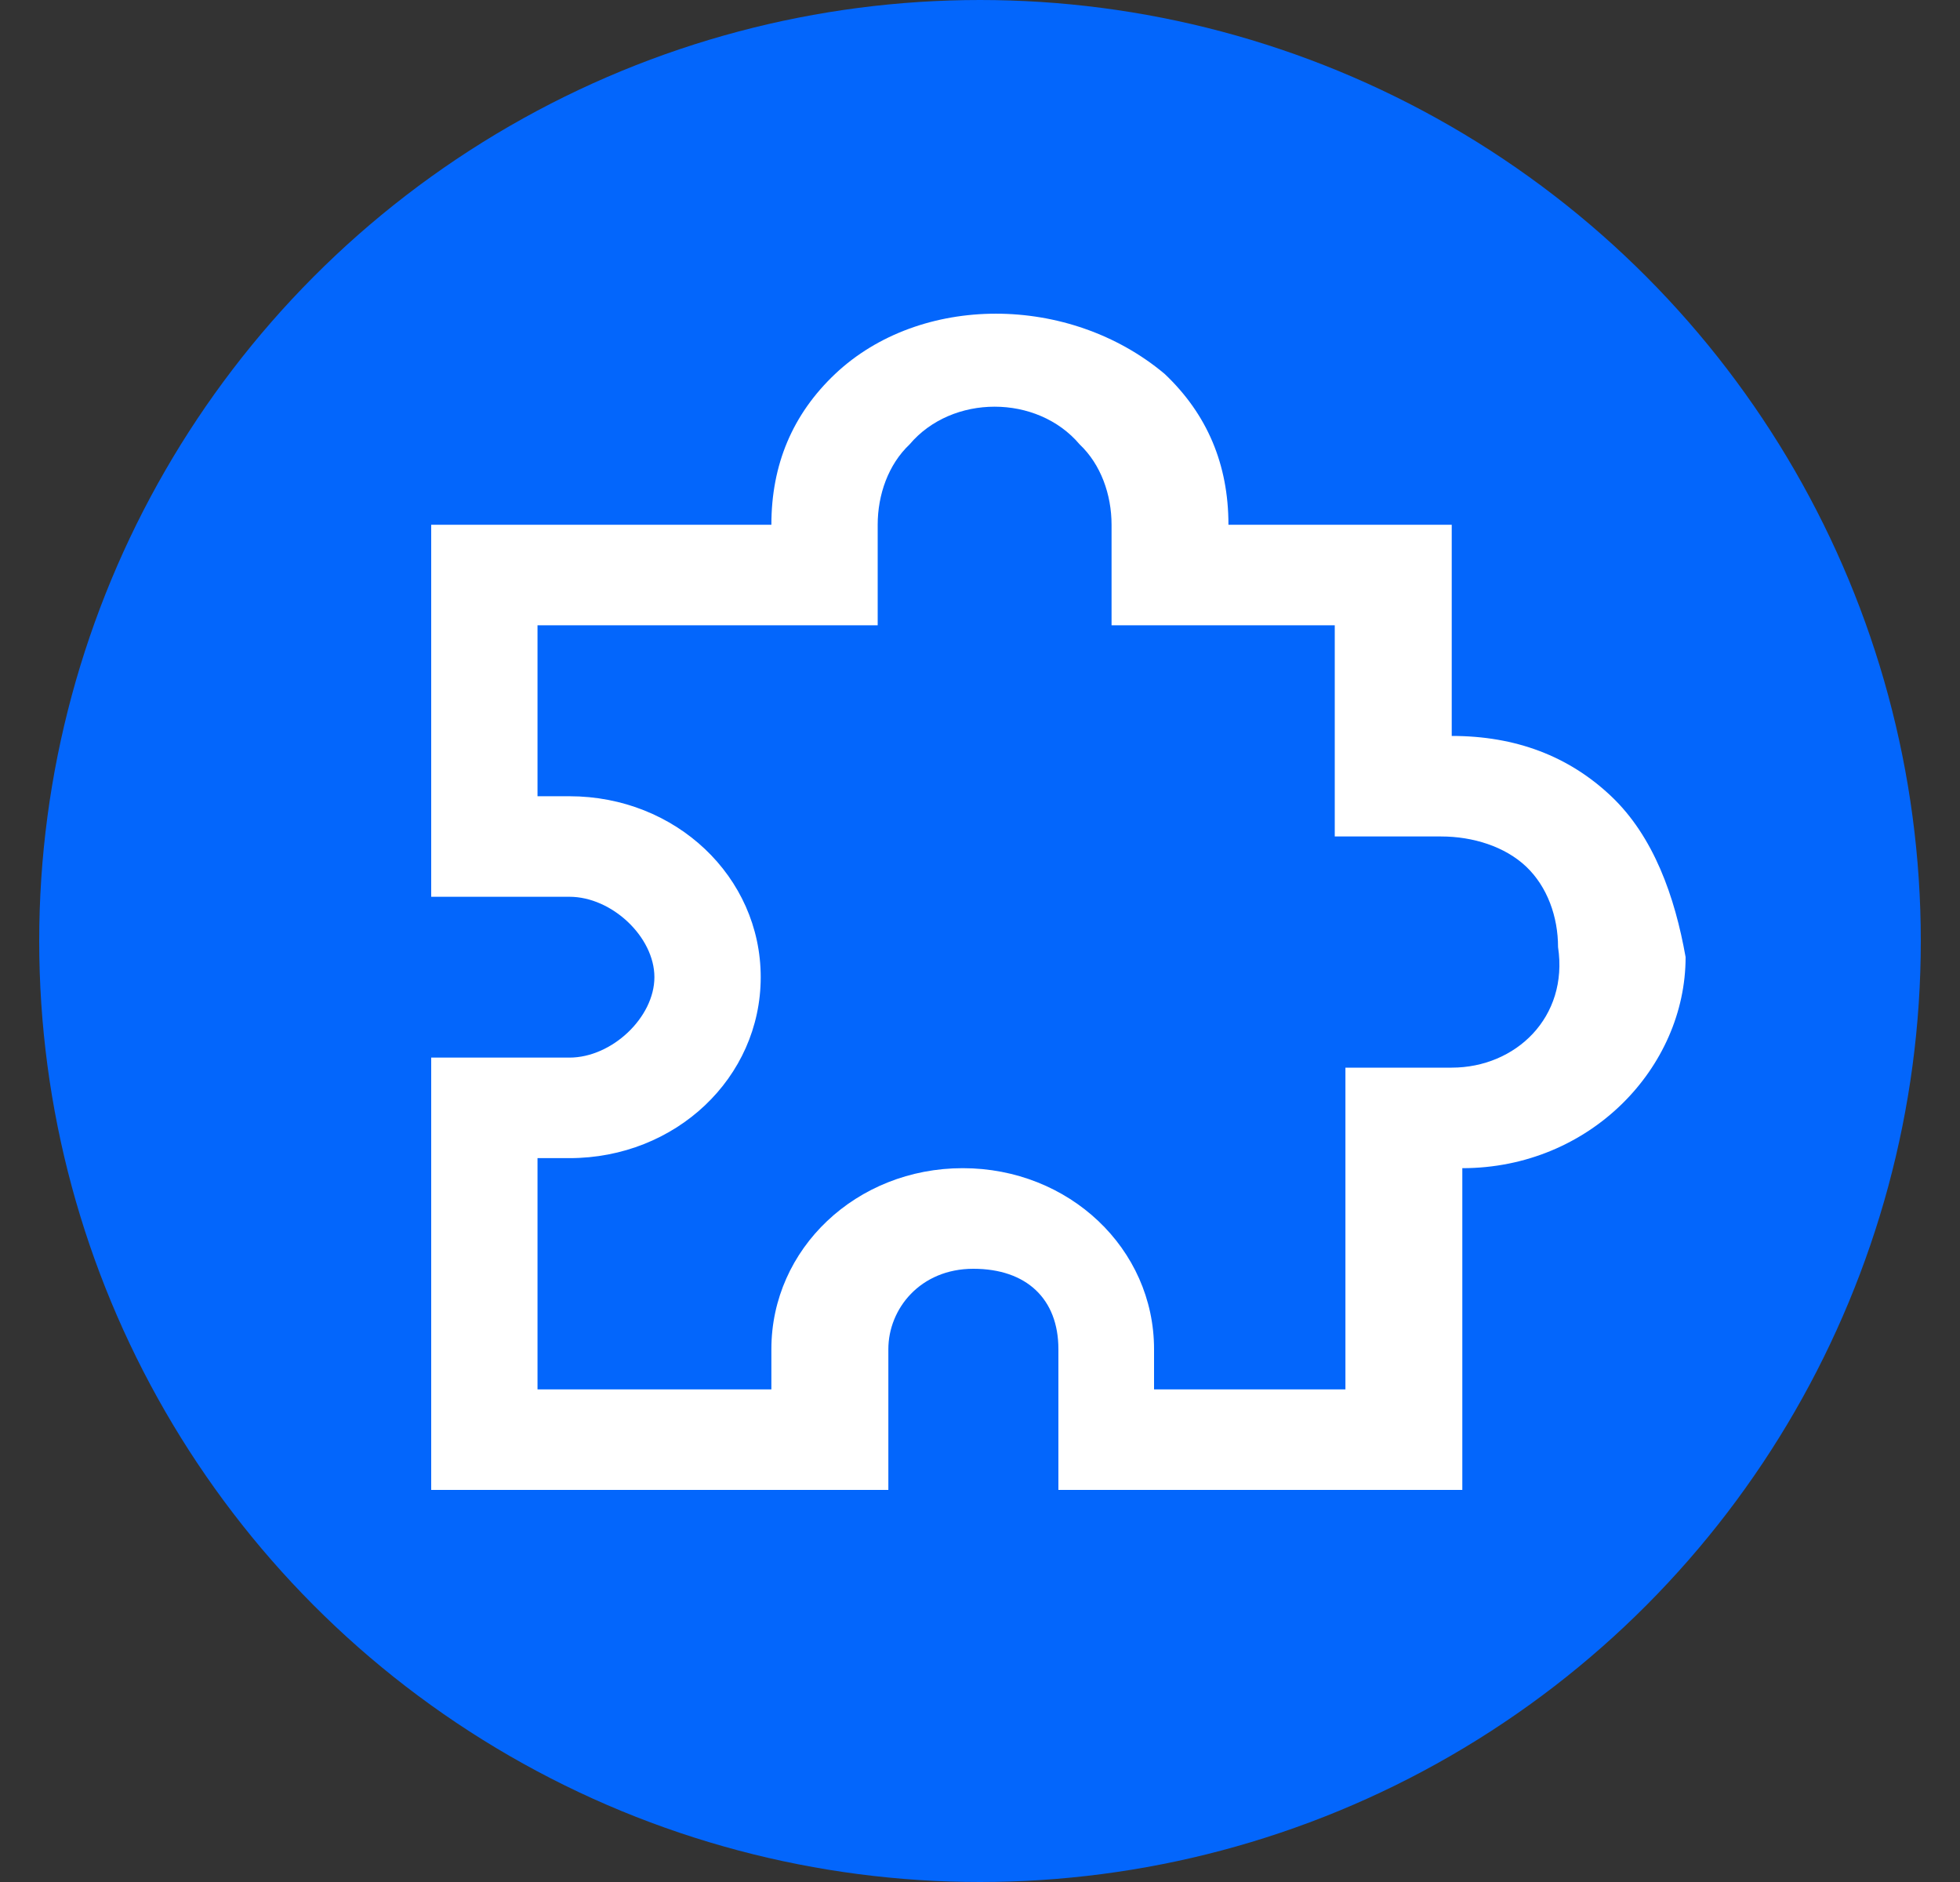
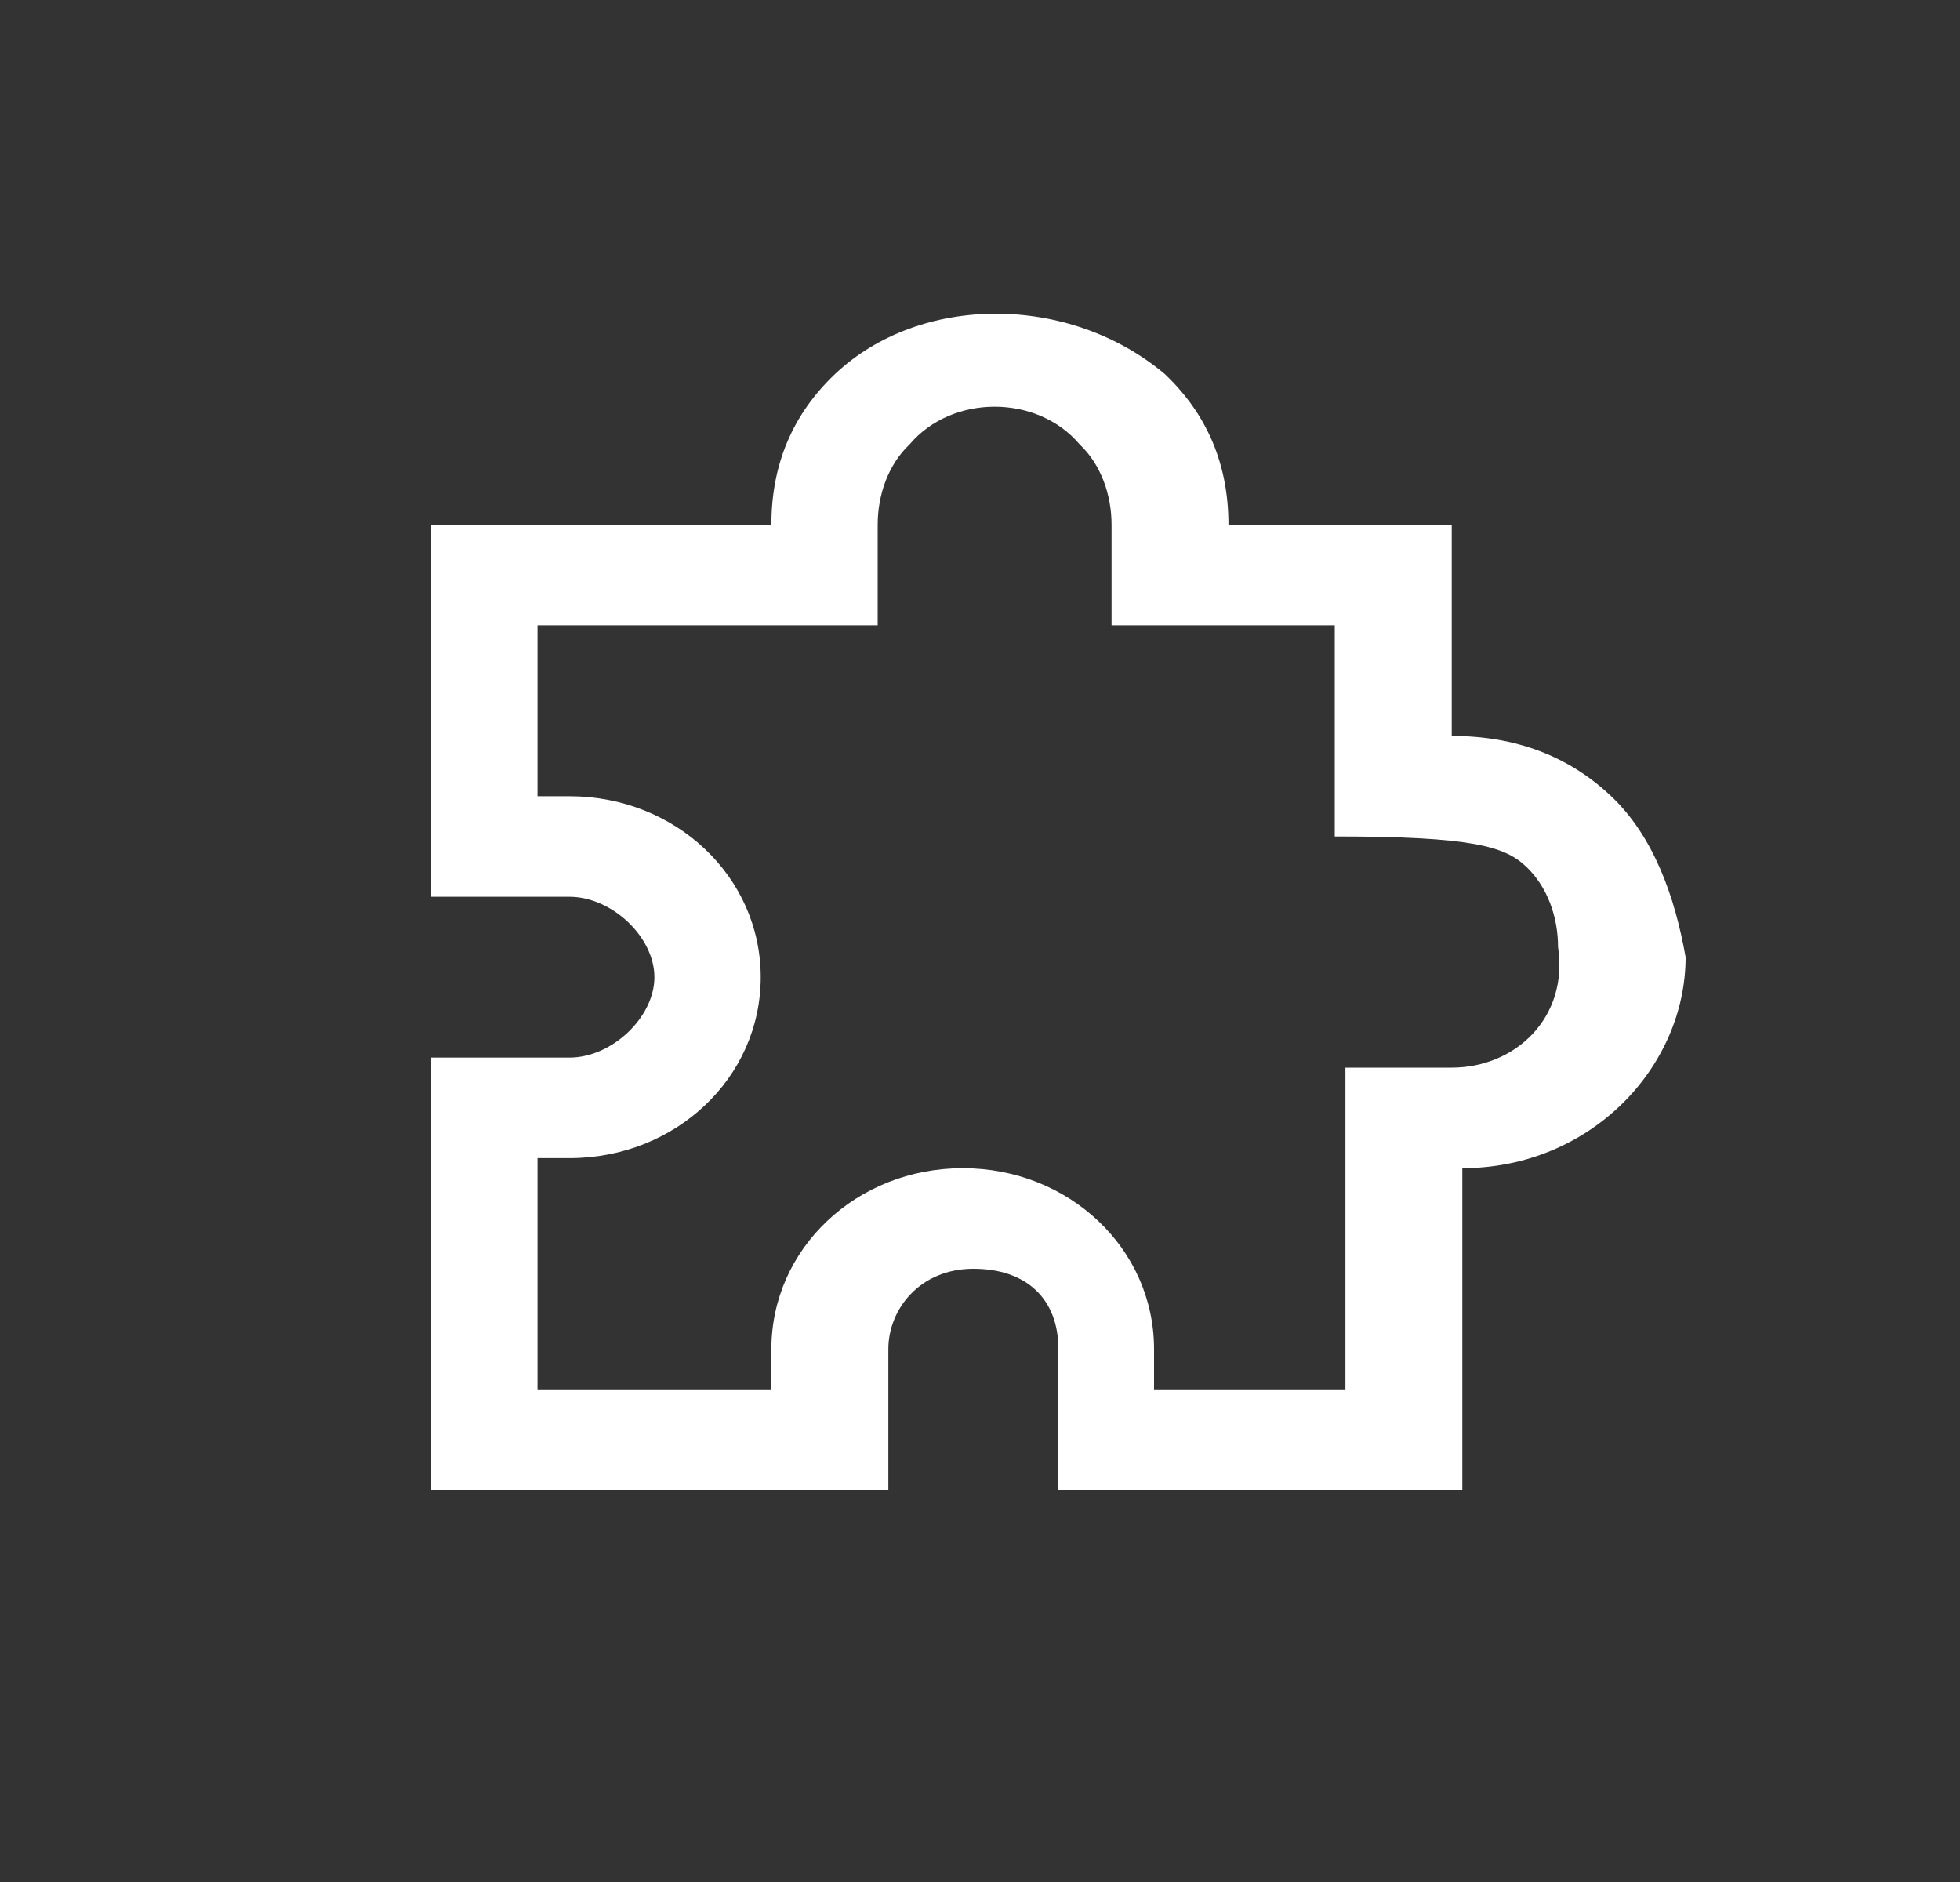
<svg xmlns="http://www.w3.org/2000/svg" width="25" height="24" viewBox="0 0 25 24" fill="none">
  <rect x="0" y="0" width="25" height="24" fill="#333333" stroke="none" />
-   <circle cx="12.5" cy="12" r="12" fill="#0366FC" />
-   <path d="M20.551 10.154C20.009 9.641 19.331 9.385 18.517 9.385V6.692H15.669C15.669 5.923 15.398 5.282 14.856 4.769C13.636 3.744 11.737 3.744 10.652 4.769C10.11 5.282 9.839 5.923 9.839 6.692H5.5V11.436H7.263C7.805 11.436 8.347 11.949 8.347 12.461C8.347 12.974 7.805 13.487 7.263 13.487H5.5V19H11.331V17.205C11.331 16.692 11.737 16.18 12.415 16.18C13.093 16.18 13.5 16.564 13.5 17.205V19H18.652V14.897C20.28 14.897 21.5 13.615 21.5 12.205C21.364 11.436 21.093 10.667 20.551 10.154ZM18.517 13.615H17.161V17.718H14.72V17.205C14.72 15.923 13.636 14.897 12.28 14.897C10.924 14.897 9.839 15.923 9.839 17.205V17.718H6.856V14.769H7.263C8.619 14.769 9.703 13.744 9.703 12.461C9.703 11.18 8.619 10.154 7.263 10.154H6.856V7.974H11.195V6.692C11.195 6.308 11.331 5.923 11.602 5.667C12.144 5.026 13.229 5.026 13.771 5.667C14.042 5.923 14.178 6.308 14.178 6.692V7.974H17.025V10.667H18.381C18.788 10.667 19.195 10.795 19.466 11.051C19.737 11.308 19.873 11.692 19.873 12.077C20.009 12.974 19.331 13.615 18.517 13.615Z" fill="white" />
+   <path d="M20.551 10.154C20.009 9.641 19.331 9.385 18.517 9.385V6.692H15.669C15.669 5.923 15.398 5.282 14.856 4.769C13.636 3.744 11.737 3.744 10.652 4.769C10.11 5.282 9.839 5.923 9.839 6.692H5.5V11.436H7.263C7.805 11.436 8.347 11.949 8.347 12.461C8.347 12.974 7.805 13.487 7.263 13.487H5.5V19H11.331V17.205C11.331 16.692 11.737 16.18 12.415 16.18C13.093 16.18 13.5 16.564 13.5 17.205V19H18.652V14.897C20.28 14.897 21.5 13.615 21.5 12.205C21.364 11.436 21.093 10.667 20.551 10.154ZM18.517 13.615H17.161V17.718H14.72V17.205C14.72 15.923 13.636 14.897 12.28 14.897C10.924 14.897 9.839 15.923 9.839 17.205V17.718H6.856V14.769H7.263C8.619 14.769 9.703 13.744 9.703 12.461C9.703 11.18 8.619 10.154 7.263 10.154H6.856V7.974H11.195V6.692C11.195 6.308 11.331 5.923 11.602 5.667C12.144 5.026 13.229 5.026 13.771 5.667C14.042 5.923 14.178 6.308 14.178 6.692V7.974H17.025V10.667C18.788 10.667 19.195 10.795 19.466 11.051C19.737 11.308 19.873 11.692 19.873 12.077C20.009 12.974 19.331 13.615 18.517 13.615Z" fill="white" />
</svg>